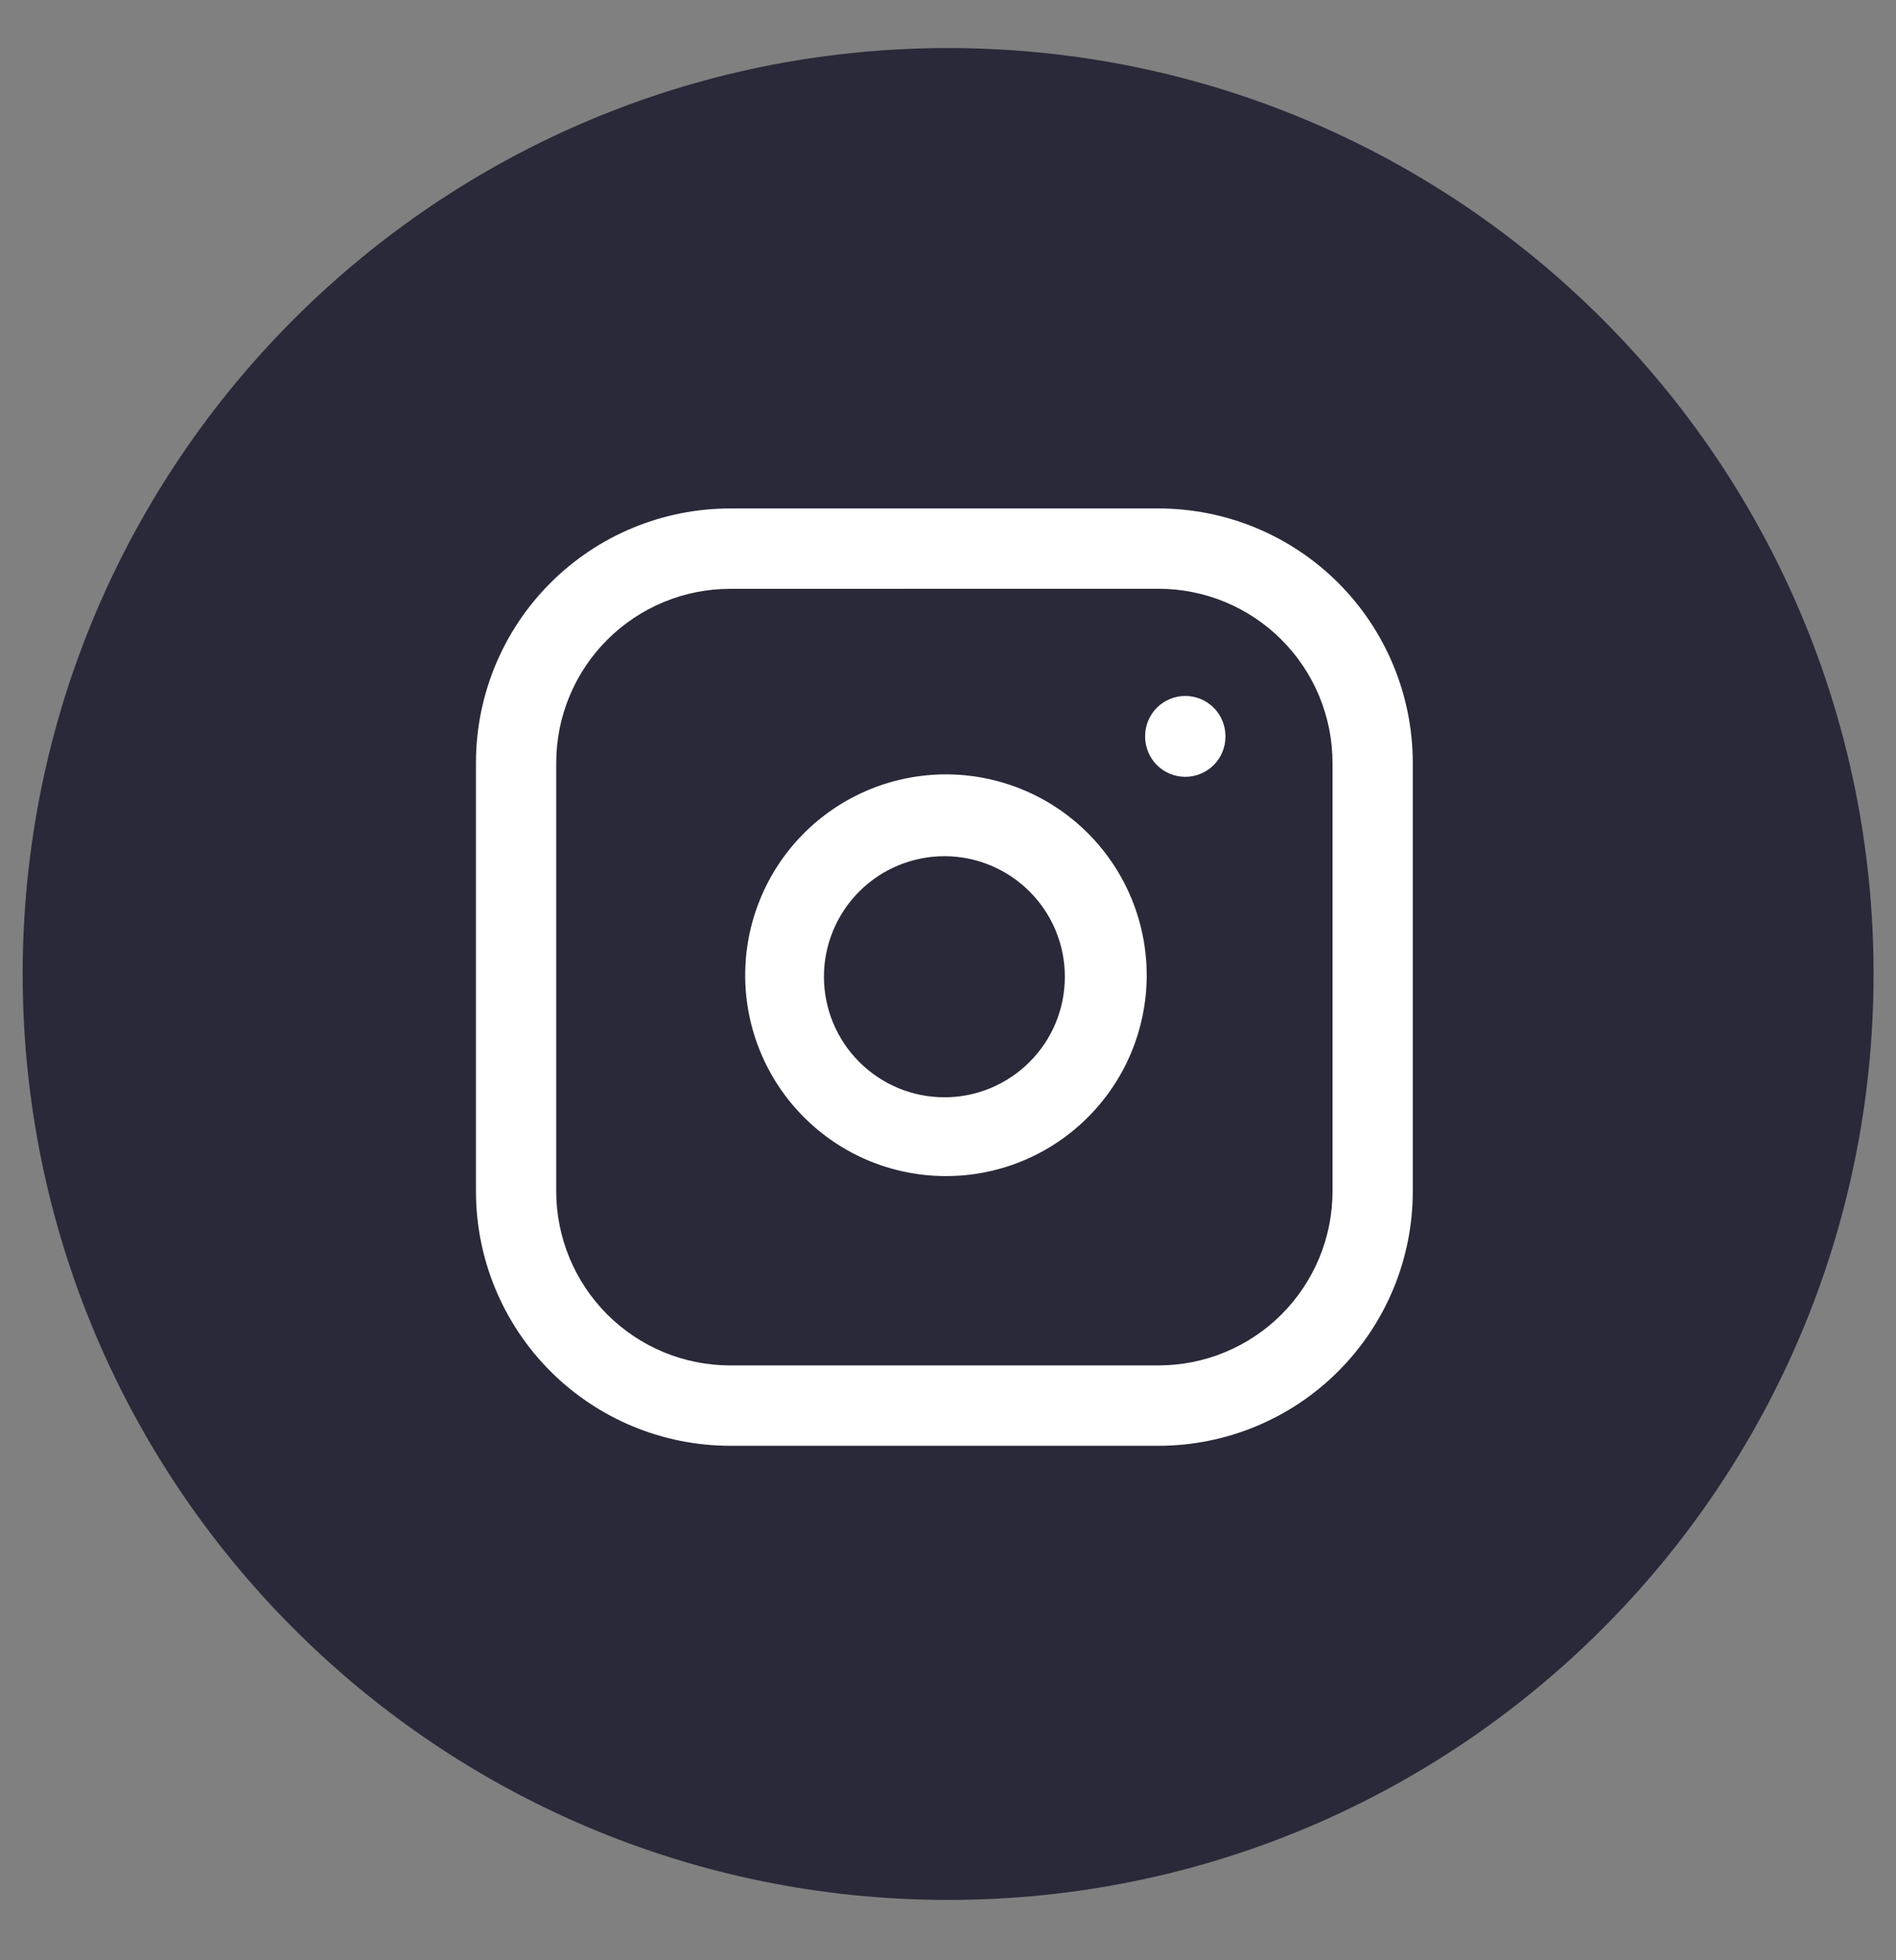
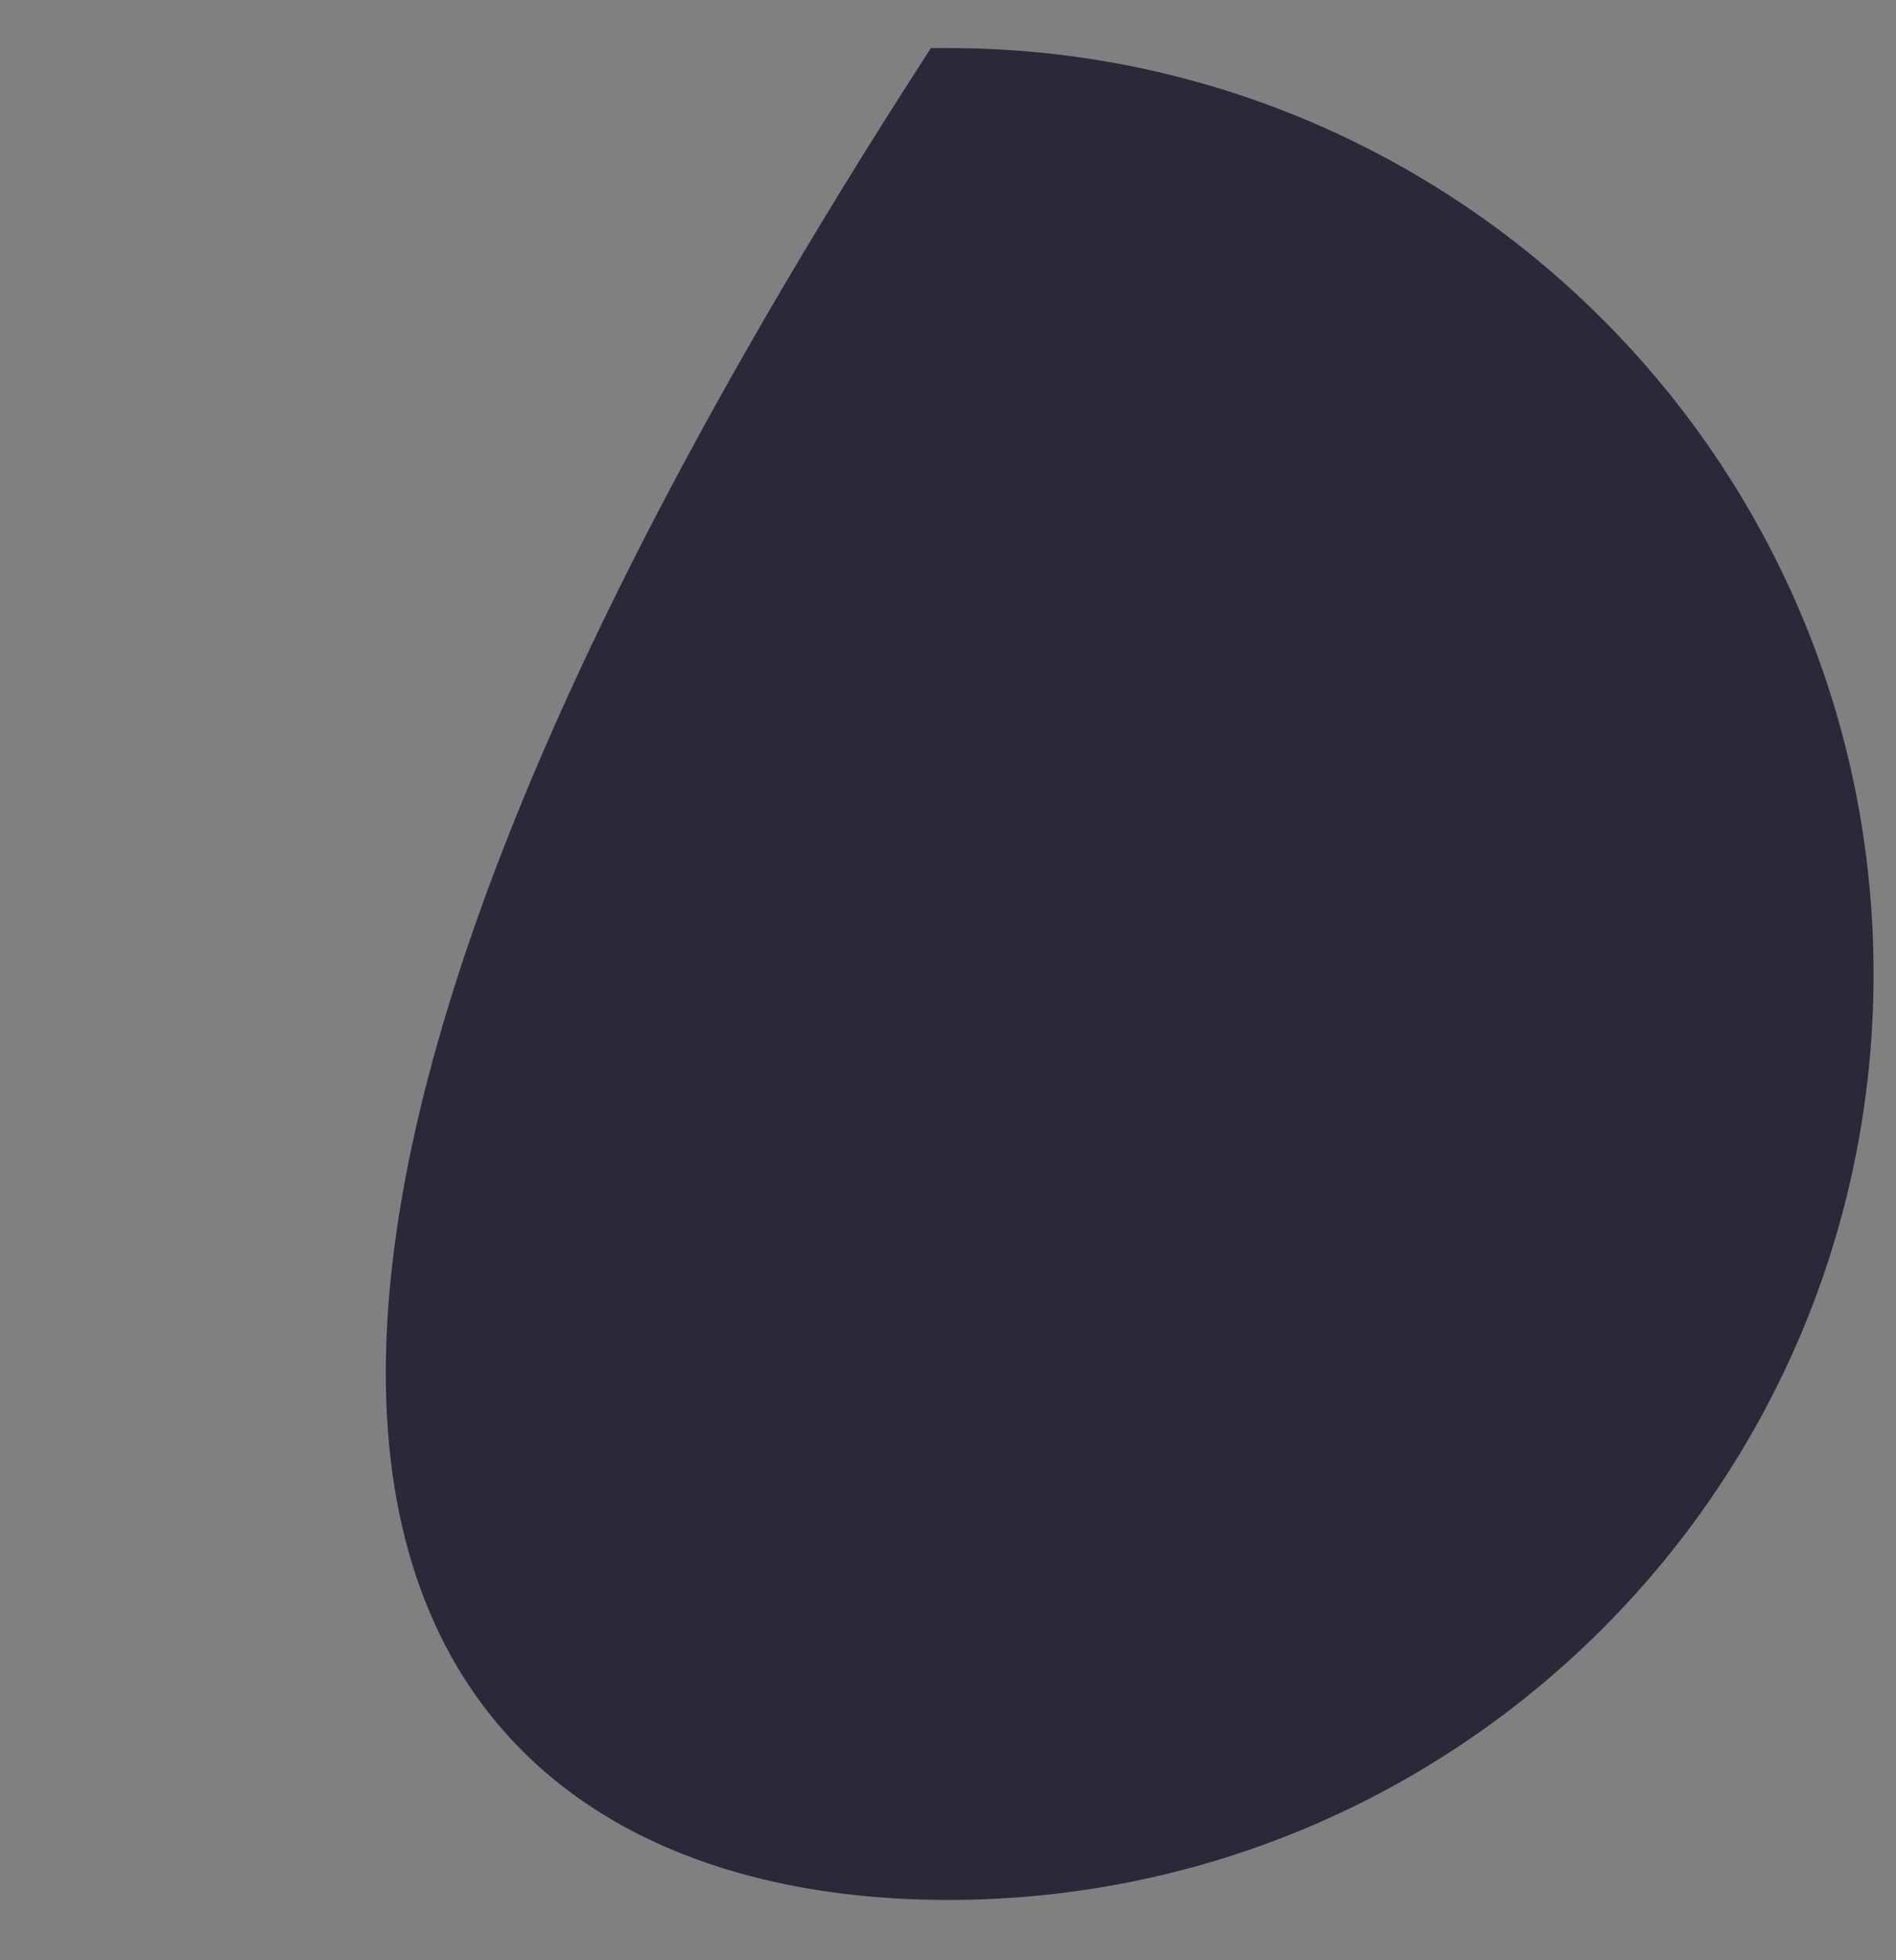
<svg xmlns="http://www.w3.org/2000/svg" width="30" height="31" viewBox="0 0 30 31" fill="none">
  <rect x="0" y="0" width="30" height="31" fill="#808080" stroke="none" />
-   <path d="M15.002 29.546C22.813 29.546 29.145 23.213 29.145 15.403C29.145 7.592 22.813 1.26 15.002 1.26C7.191 1.26 0.859 7.592 0.859 15.403C0.859 23.213 7.191 29.546 15.002 29.546Z" fill="#29293A" stroke="#29293A" />
+   <path d="M15.002 29.546C22.813 29.546 29.145 23.213 29.145 15.403C29.145 7.592 22.813 1.26 15.002 1.26C0.859 23.213 7.191 29.546 15.002 29.546Z" fill="#29293A" stroke="#29293A" />
  <g clip-path="url(#clip0_1_146008)">
    <path fill-rule="evenodd" clip-rule="evenodd" d="M12.697 13.201C12.991 12.901 13.341 12.662 13.728 12.498C14.115 12.334 14.53 12.249 14.95 12.246C15.37 12.244 15.786 12.325 16.175 12.485C16.563 12.644 16.916 12.879 17.213 13.176C17.51 13.473 17.745 13.826 17.905 14.214C18.065 14.603 18.146 15.019 18.144 15.439C18.142 15.859 18.056 16.274 17.893 16.661C17.729 17.048 17.49 17.398 17.19 17.692C16.592 18.278 15.788 18.604 14.951 18.599C14.115 18.595 13.313 18.261 12.722 17.669C12.13 17.078 11.796 16.277 11.791 15.44C11.787 14.604 12.112 13.799 12.697 13.201ZM14.944 13.54C14.438 13.54 13.953 13.741 13.596 14.098C13.238 14.456 13.037 14.941 13.037 15.446C13.037 15.952 13.238 16.437 13.596 16.794C13.953 17.152 14.438 17.353 14.944 17.353C15.449 17.353 15.934 17.152 16.291 16.794C16.649 16.437 16.849 15.952 16.849 15.447C16.849 14.941 16.649 14.457 16.291 14.099C15.934 13.742 15.449 13.54 14.944 13.54Z" fill="white" />
    <path d="M19.39 11.641C19.39 11.473 19.323 11.311 19.204 11.192C19.084 11.073 18.923 11.006 18.754 11.006C18.586 11.006 18.424 11.073 18.305 11.192C18.186 11.311 18.119 11.473 18.119 11.641V11.65C18.119 11.818 18.186 11.98 18.305 12.099C18.424 12.218 18.586 12.285 18.754 12.285C18.923 12.285 19.084 12.218 19.204 12.099C19.323 11.98 19.39 11.818 19.39 11.65V11.641Z" fill="white" />
    <path fill-rule="evenodd" clip-rule="evenodd" d="M8.709 9.219C9.083 8.846 9.526 8.549 10.014 8.347C10.503 8.145 11.026 8.041 11.554 8.041H18.331C19.398 8.041 20.421 8.465 21.176 9.219C21.93 9.974 22.354 10.997 22.354 12.065V18.841C22.354 19.908 21.93 20.931 21.175 21.686C20.421 22.44 19.398 22.864 18.331 22.864H11.554C10.487 22.864 9.464 22.44 8.709 21.685C7.955 20.931 7.531 19.907 7.531 18.84V12.064C7.531 10.996 7.954 9.974 8.709 9.219ZM11.554 9.312C10.824 9.312 10.124 9.602 9.608 10.118C9.091 10.634 8.801 11.334 8.801 12.065V18.841C8.802 19.571 9.092 20.271 9.608 20.787C10.124 21.303 10.824 21.593 11.554 21.593H18.331C19.061 21.593 19.761 21.303 20.277 20.787C20.794 20.27 21.084 19.57 21.084 18.84V12.064C21.084 11.702 21.012 11.344 20.874 11.01C20.736 10.676 20.533 10.373 20.277 10.117C20.022 9.861 19.718 9.659 19.384 9.52C19.05 9.382 18.692 9.311 18.331 9.311L11.554 9.312Z" fill="white" />
  </g>
  <defs>
    <clipPath id="clip0_1_146008">
-       <rect width="15.882" height="15" fill="white" transform="translate(7 8)" />
-     </clipPath>
+       </clipPath>
  </defs>
</svg>